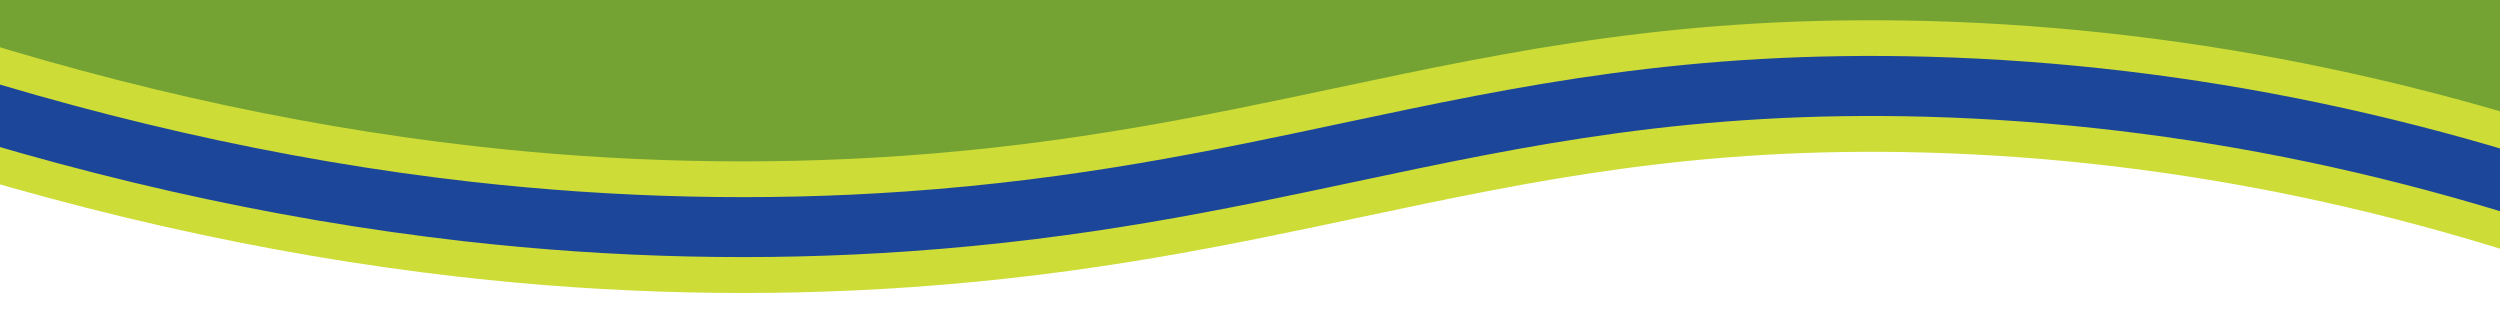
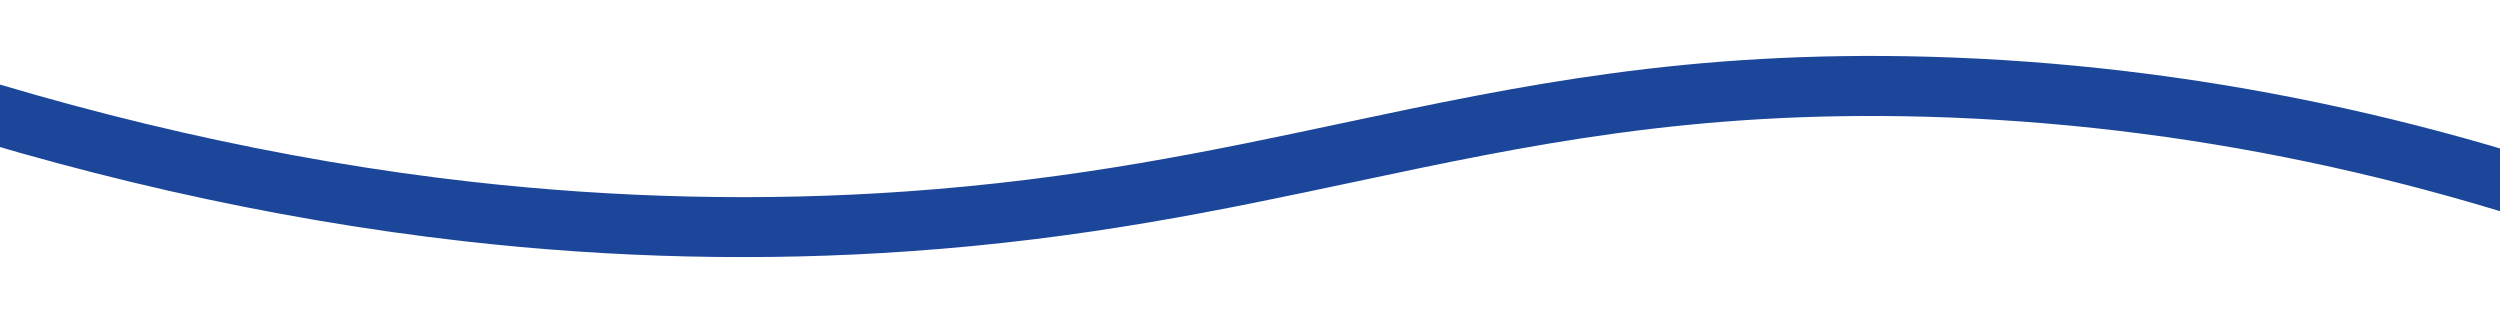
<svg xmlns="http://www.w3.org/2000/svg" id="Layer_1" viewBox="0 0 1920 243.59">
  <defs>
    <style>
      .cls-1 {
        fill: #74a333;
      }

      .cls-2 {
        fill: #1b469a;
      }

      .cls-3 {
        fill: #cddc37;
      }
    </style>
  </defs>
  <g id="Layer_3">
-     <path class="cls-1" d="M-64.3,29.68s196.8,105.1,518.9,121.5,456.3-102.4,896.9-111.2,668.9,115.8,668.9,115.8l2.6-360.7-2073.5.6L-64.2,14.88" />
-     <path class="cls-3" d="M2051.3,237.28c-187.2-74.3-379.4-114.7-571.6-120.1-177.3-4.9-301.8,21.5-433.6,49.4-102.7,21.8-208.8,44.3-345.8,53.9-113.8,8-230.5,5.4-346.8-7.8-151.3-17.1-306.6-52.4-461.8-104.9L-75.9,12.08C72.4,62.28,220.7,95.98,364.8,112.28c110.2,12.5,220.7,14.9,328.4,7.4,130-9.1,232.6-30.9,331.9-51.9,137.9-29.2,268.1-56.8,457.4-51.6,204,5.7,407.9,48.5,606,127.1l-37.3,93.9h0l.1.1Z" />
    <path class="cls-2" d="M2061.4,211.68c-190.2-75.5-385.6-116.5-581-122-180.6-5-306.6,21.7-440.1,50-101.7,21.6-206.9,43.9-342,53.3-112.1,7.9-227.1,5.3-341.8-7.7-149.3-16.9-302.8-51.7-456-103.6l14.8-43.6c150.2,50.8,300.4,85,446.5,101.5,111.9,12.6,224,15.2,333.4,7.5,131.9-9.2,235.5-31.2,335.7-52.5,136.2-28.9,264.9-56.1,450.9-51,200.7,5.6,401.5,47.7,596.6,125.2l-17,42.8h0v.1Z" />
  </g>
</svg>